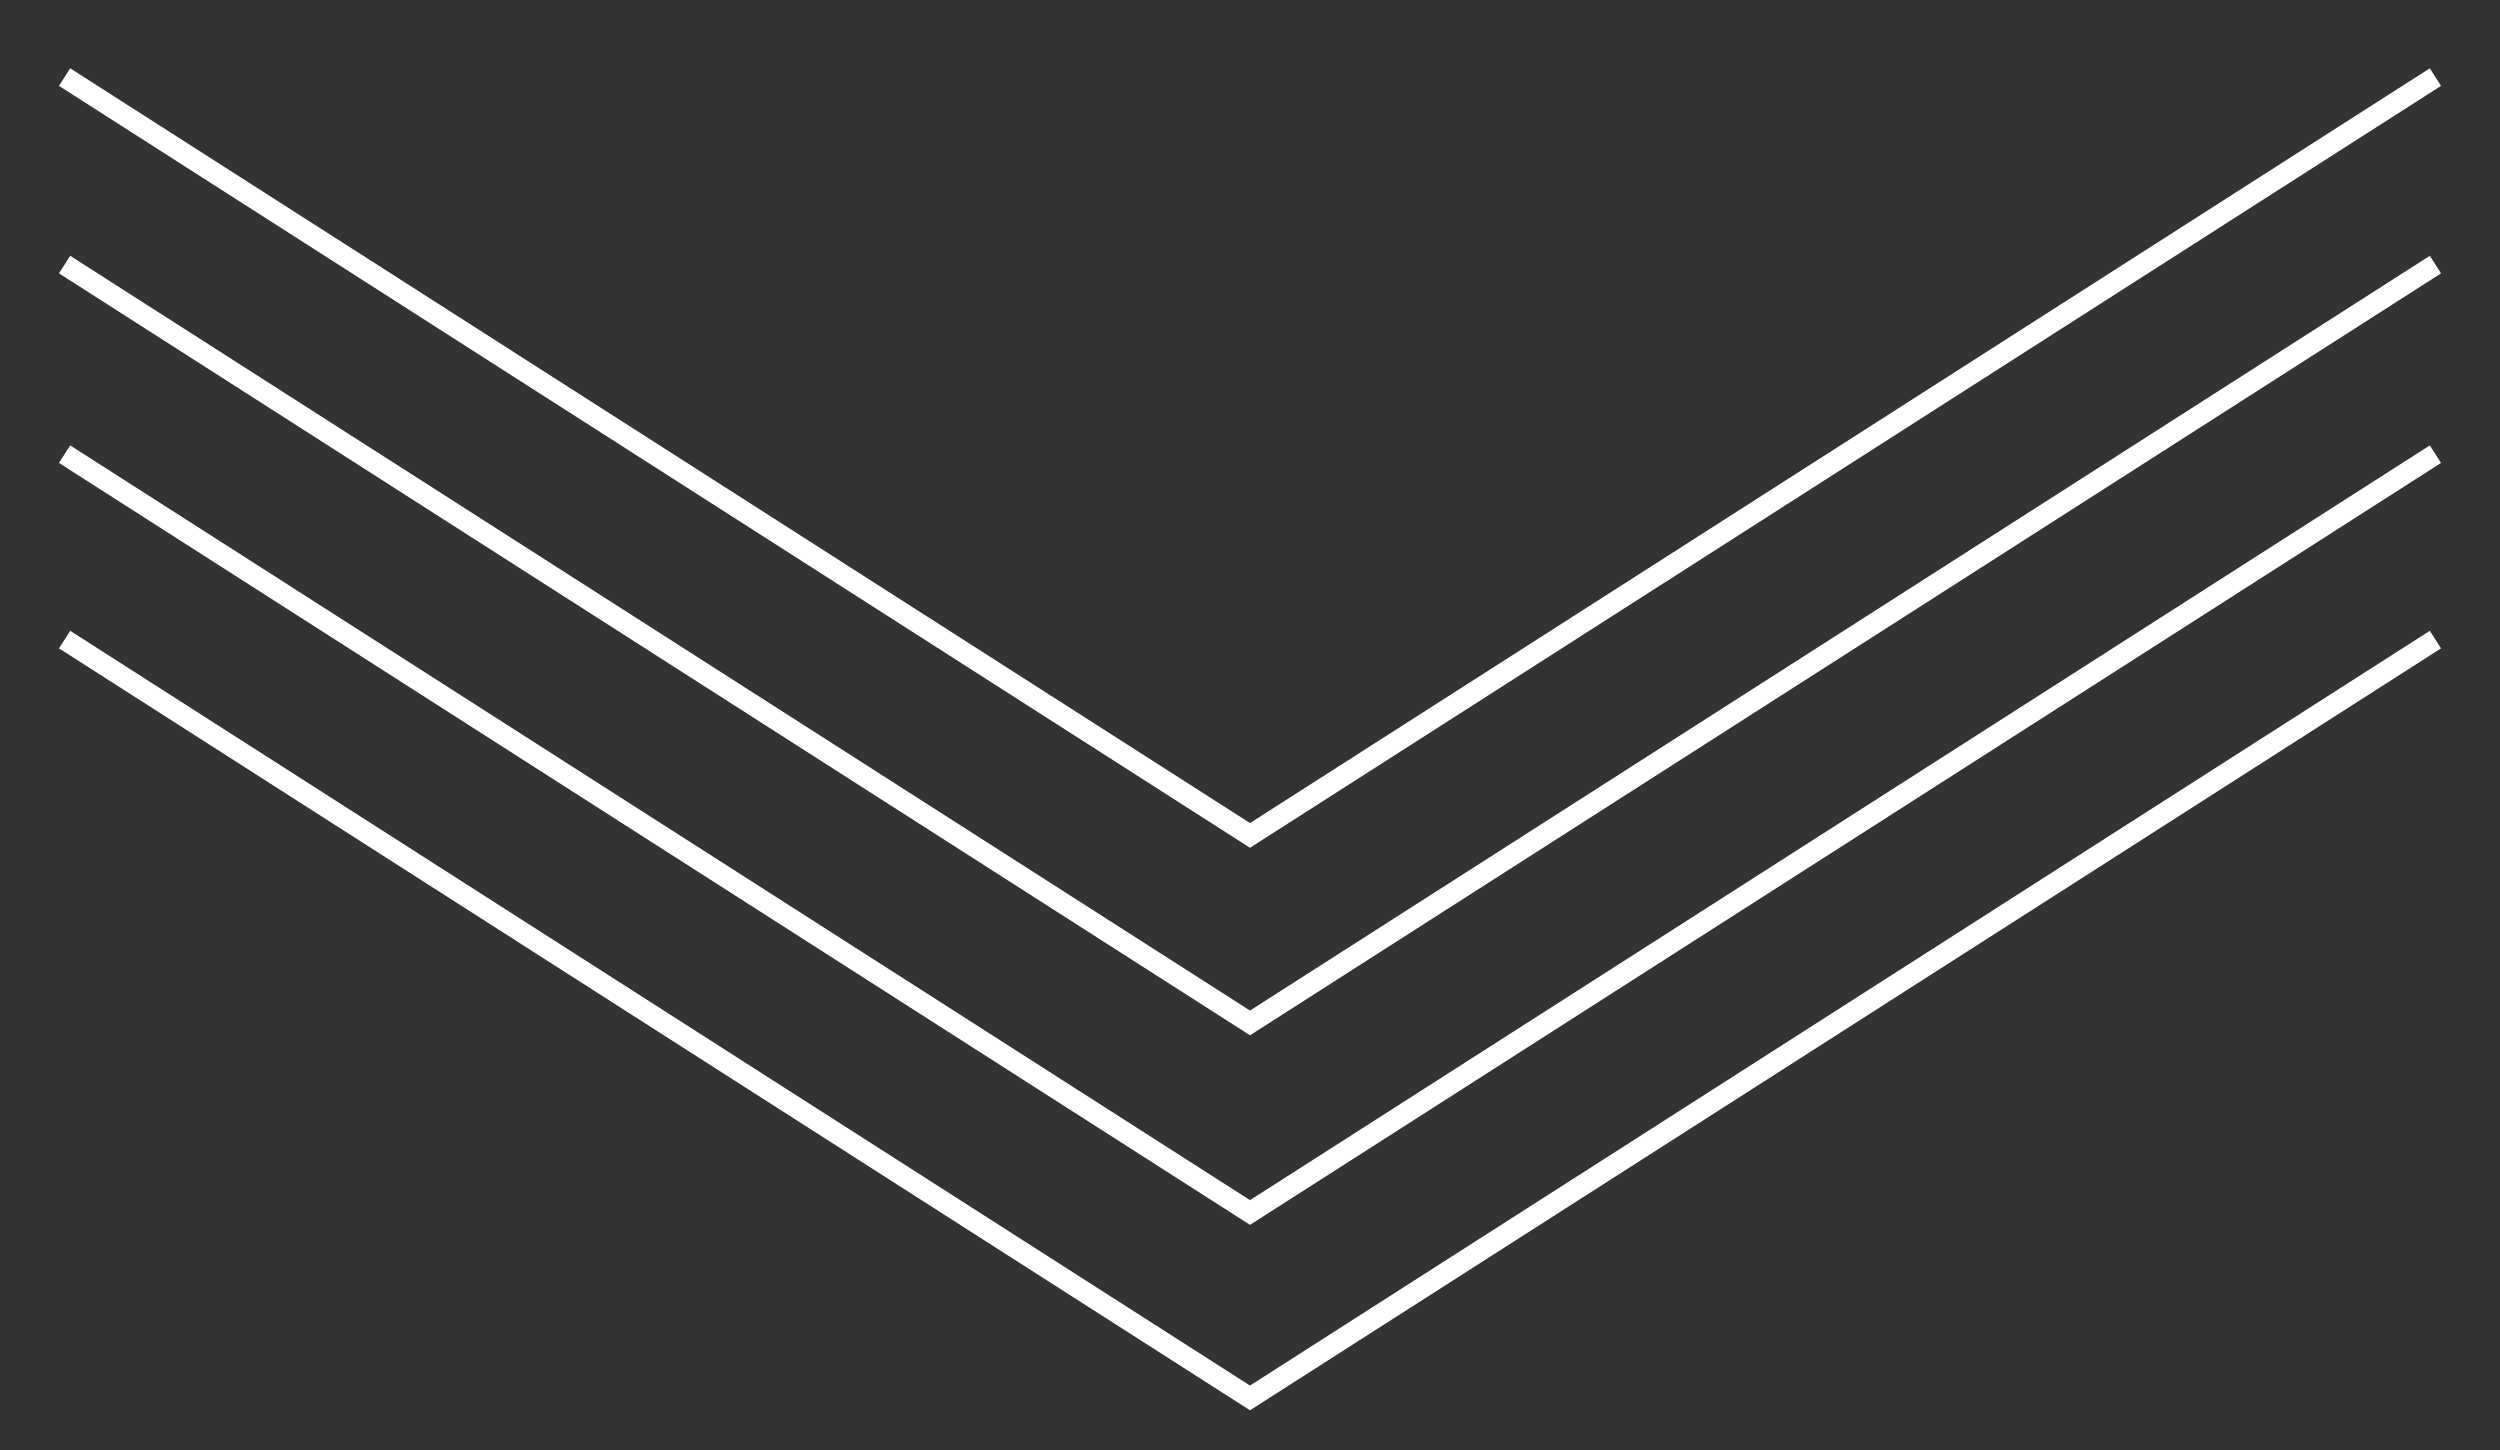
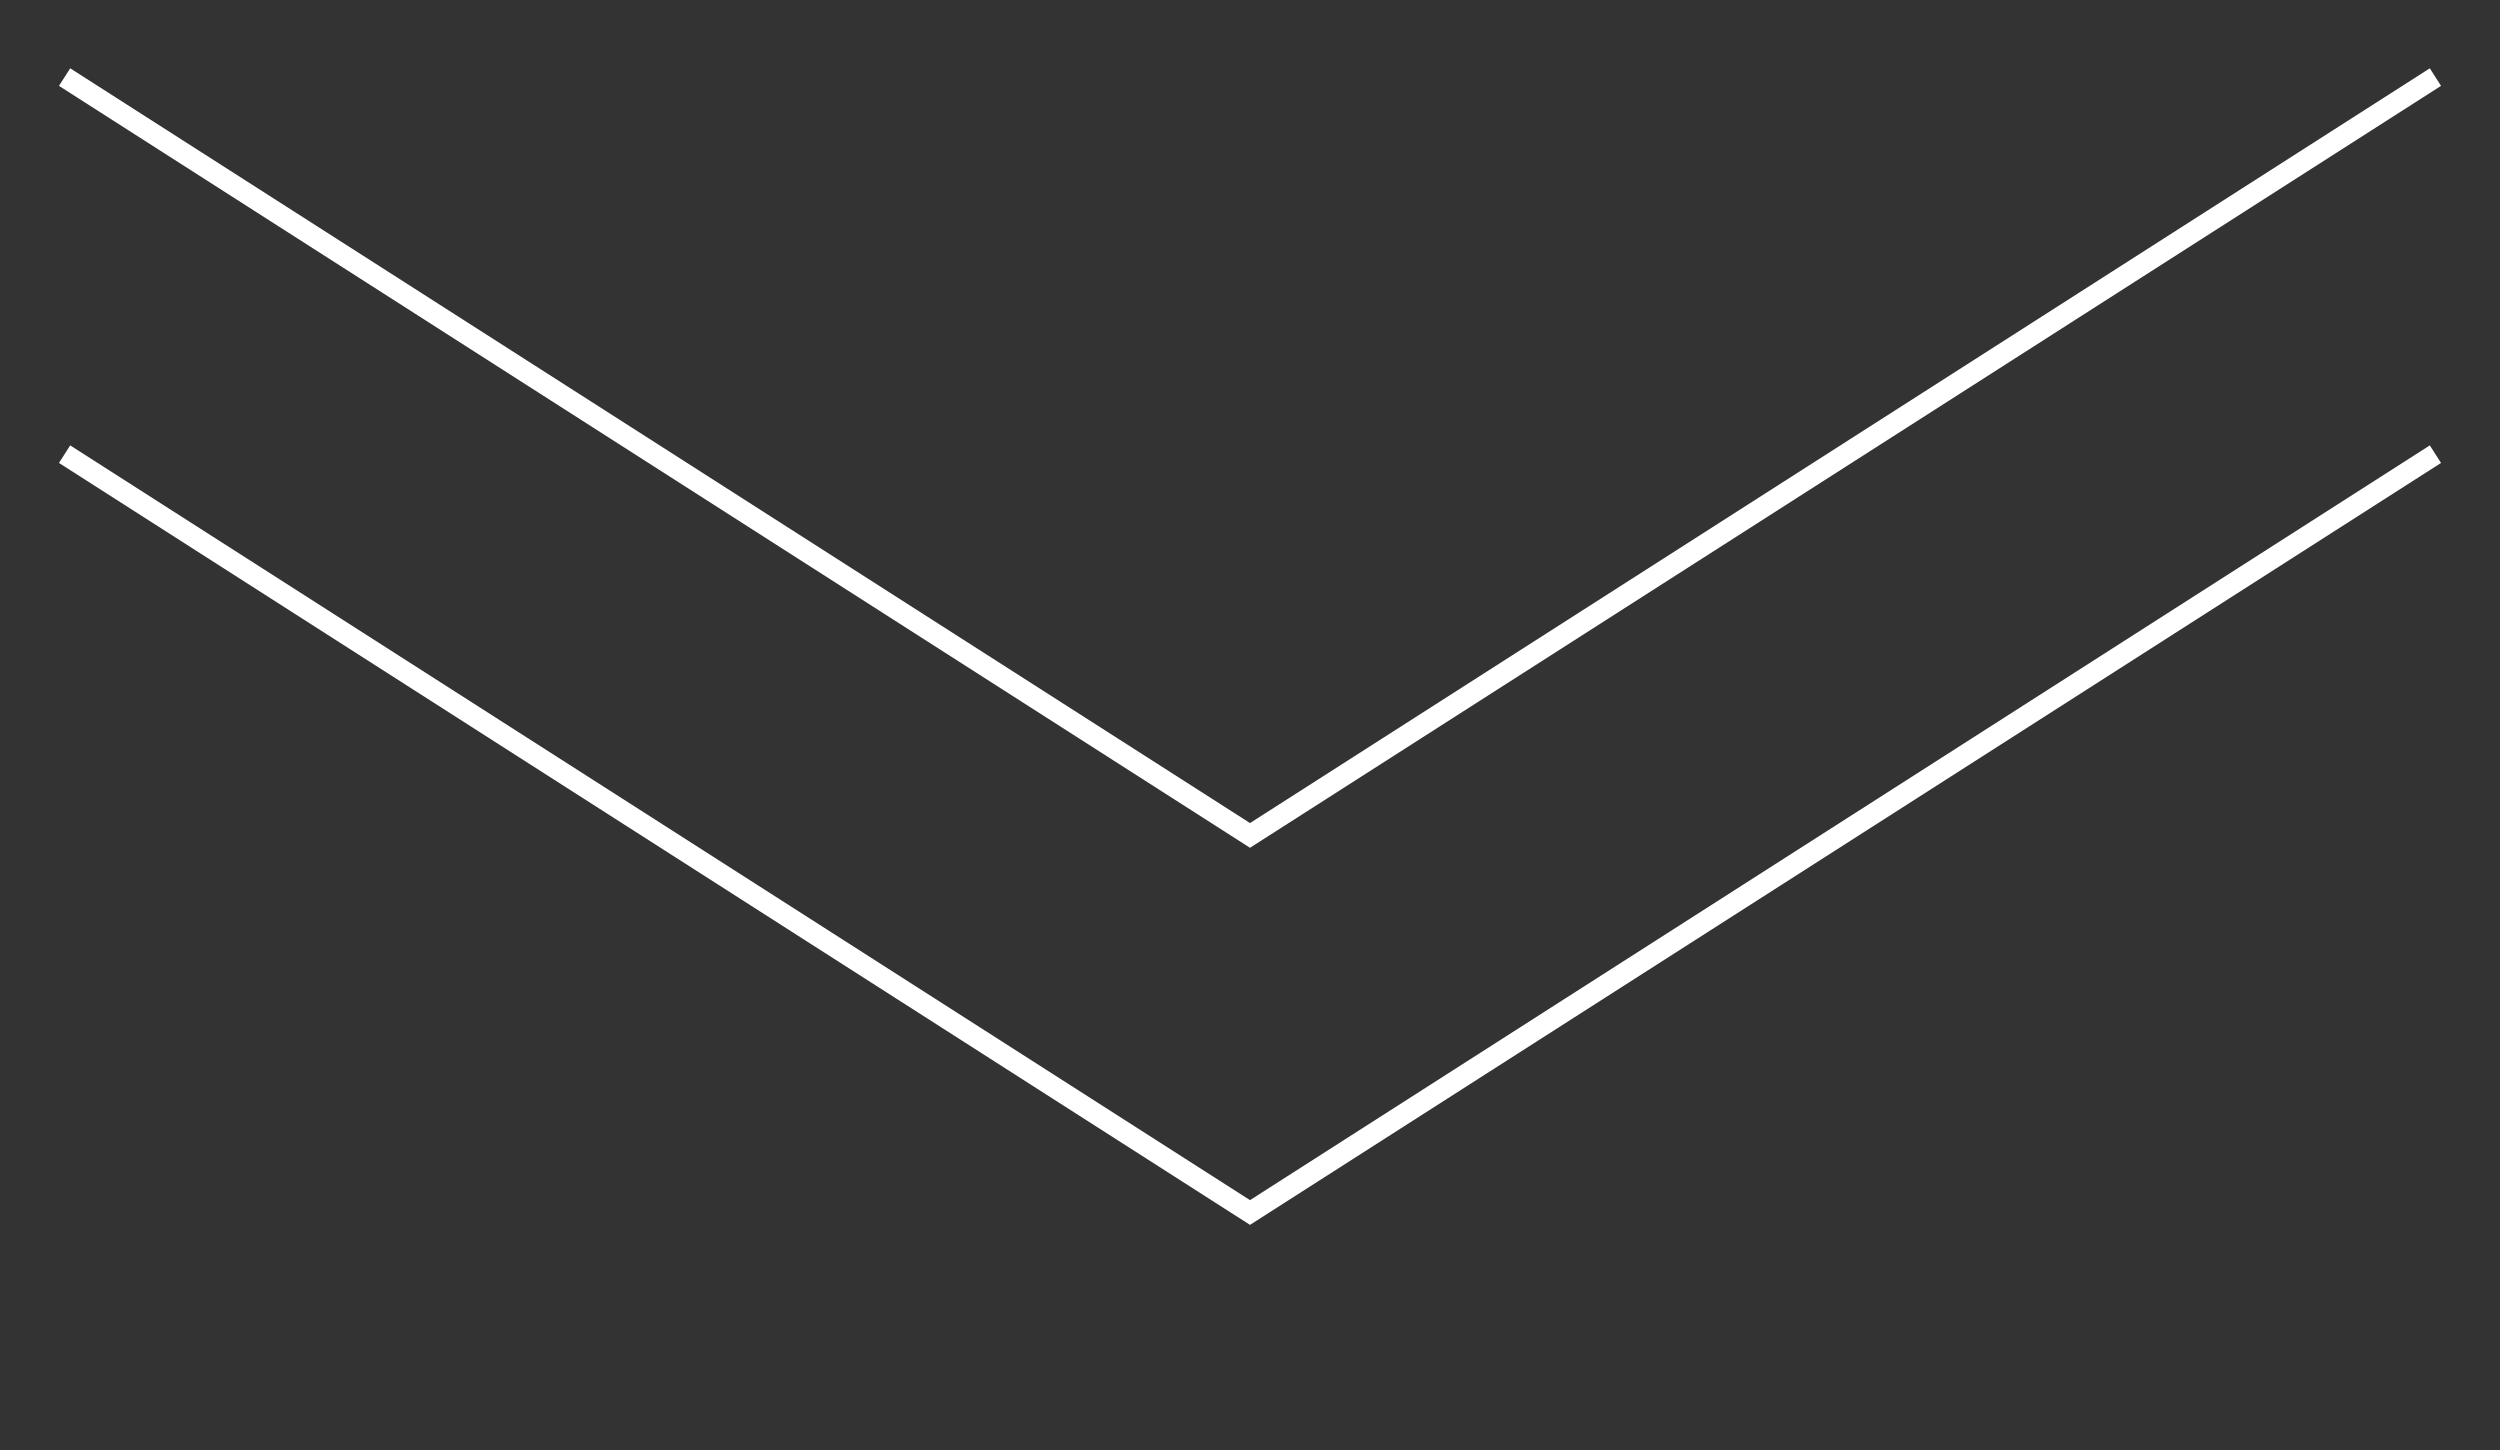
<svg xmlns="http://www.w3.org/2000/svg" version="1.1" id="レイヤー_1" x="0px" y="0px" viewBox="0 0 120 69.6" style="enable-background:new 0 0 120 69.6;" xml:space="preserve">
  <rect x="0" y="0" width="120" height="69.6" fill="#333333" stroke="none" />
  <style type="text/css">
	.st0{fill:none;stroke:#FFFFFF;stroke-miterlimit:10;}
</style>
  <g>
    <polyline class="st0" points="116.9,3.7 60,40.1 3.1,3.7  " />
-     <polyline class="st0" points="116.9,12.7 60,49.1 3.1,12.7  " />
  </g>
  <g>
    <polyline class="st0" points="116.9,21.8 60,58.2 3.1,21.8  " />
-     <polyline class="st0" points="116.9,30.7 60,67.1 3.1,30.7  " />
  </g>
</svg>